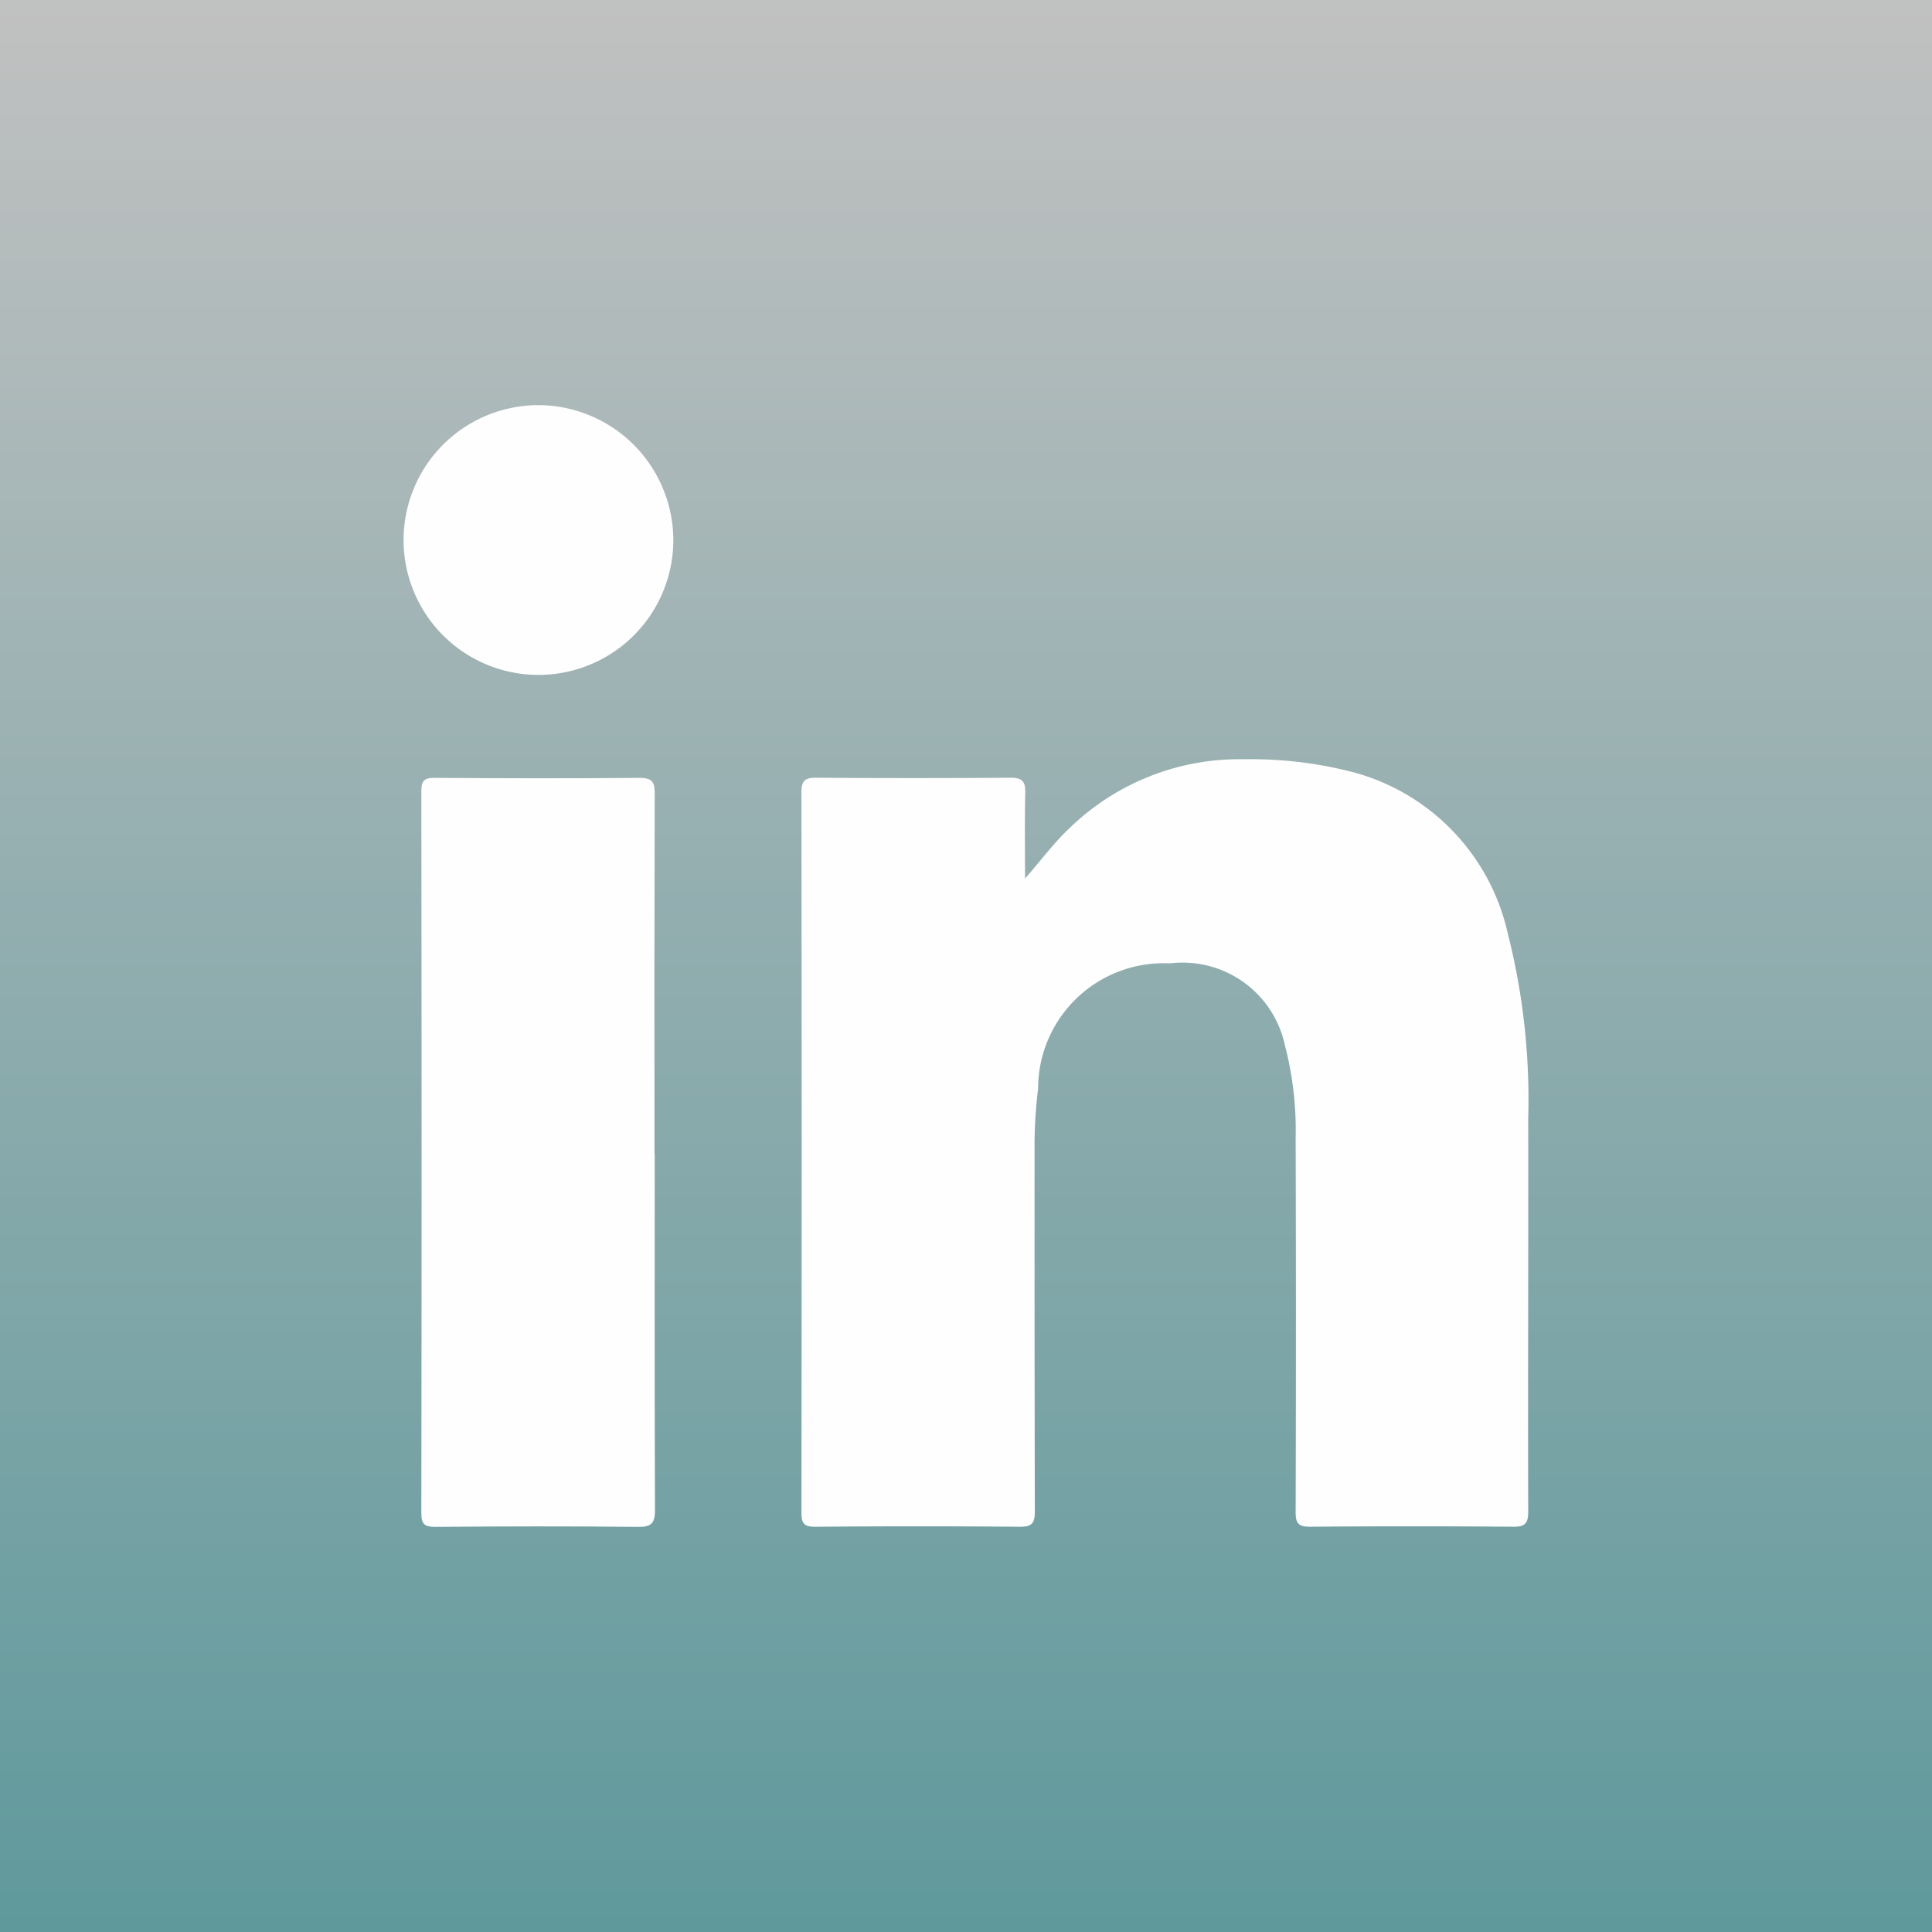
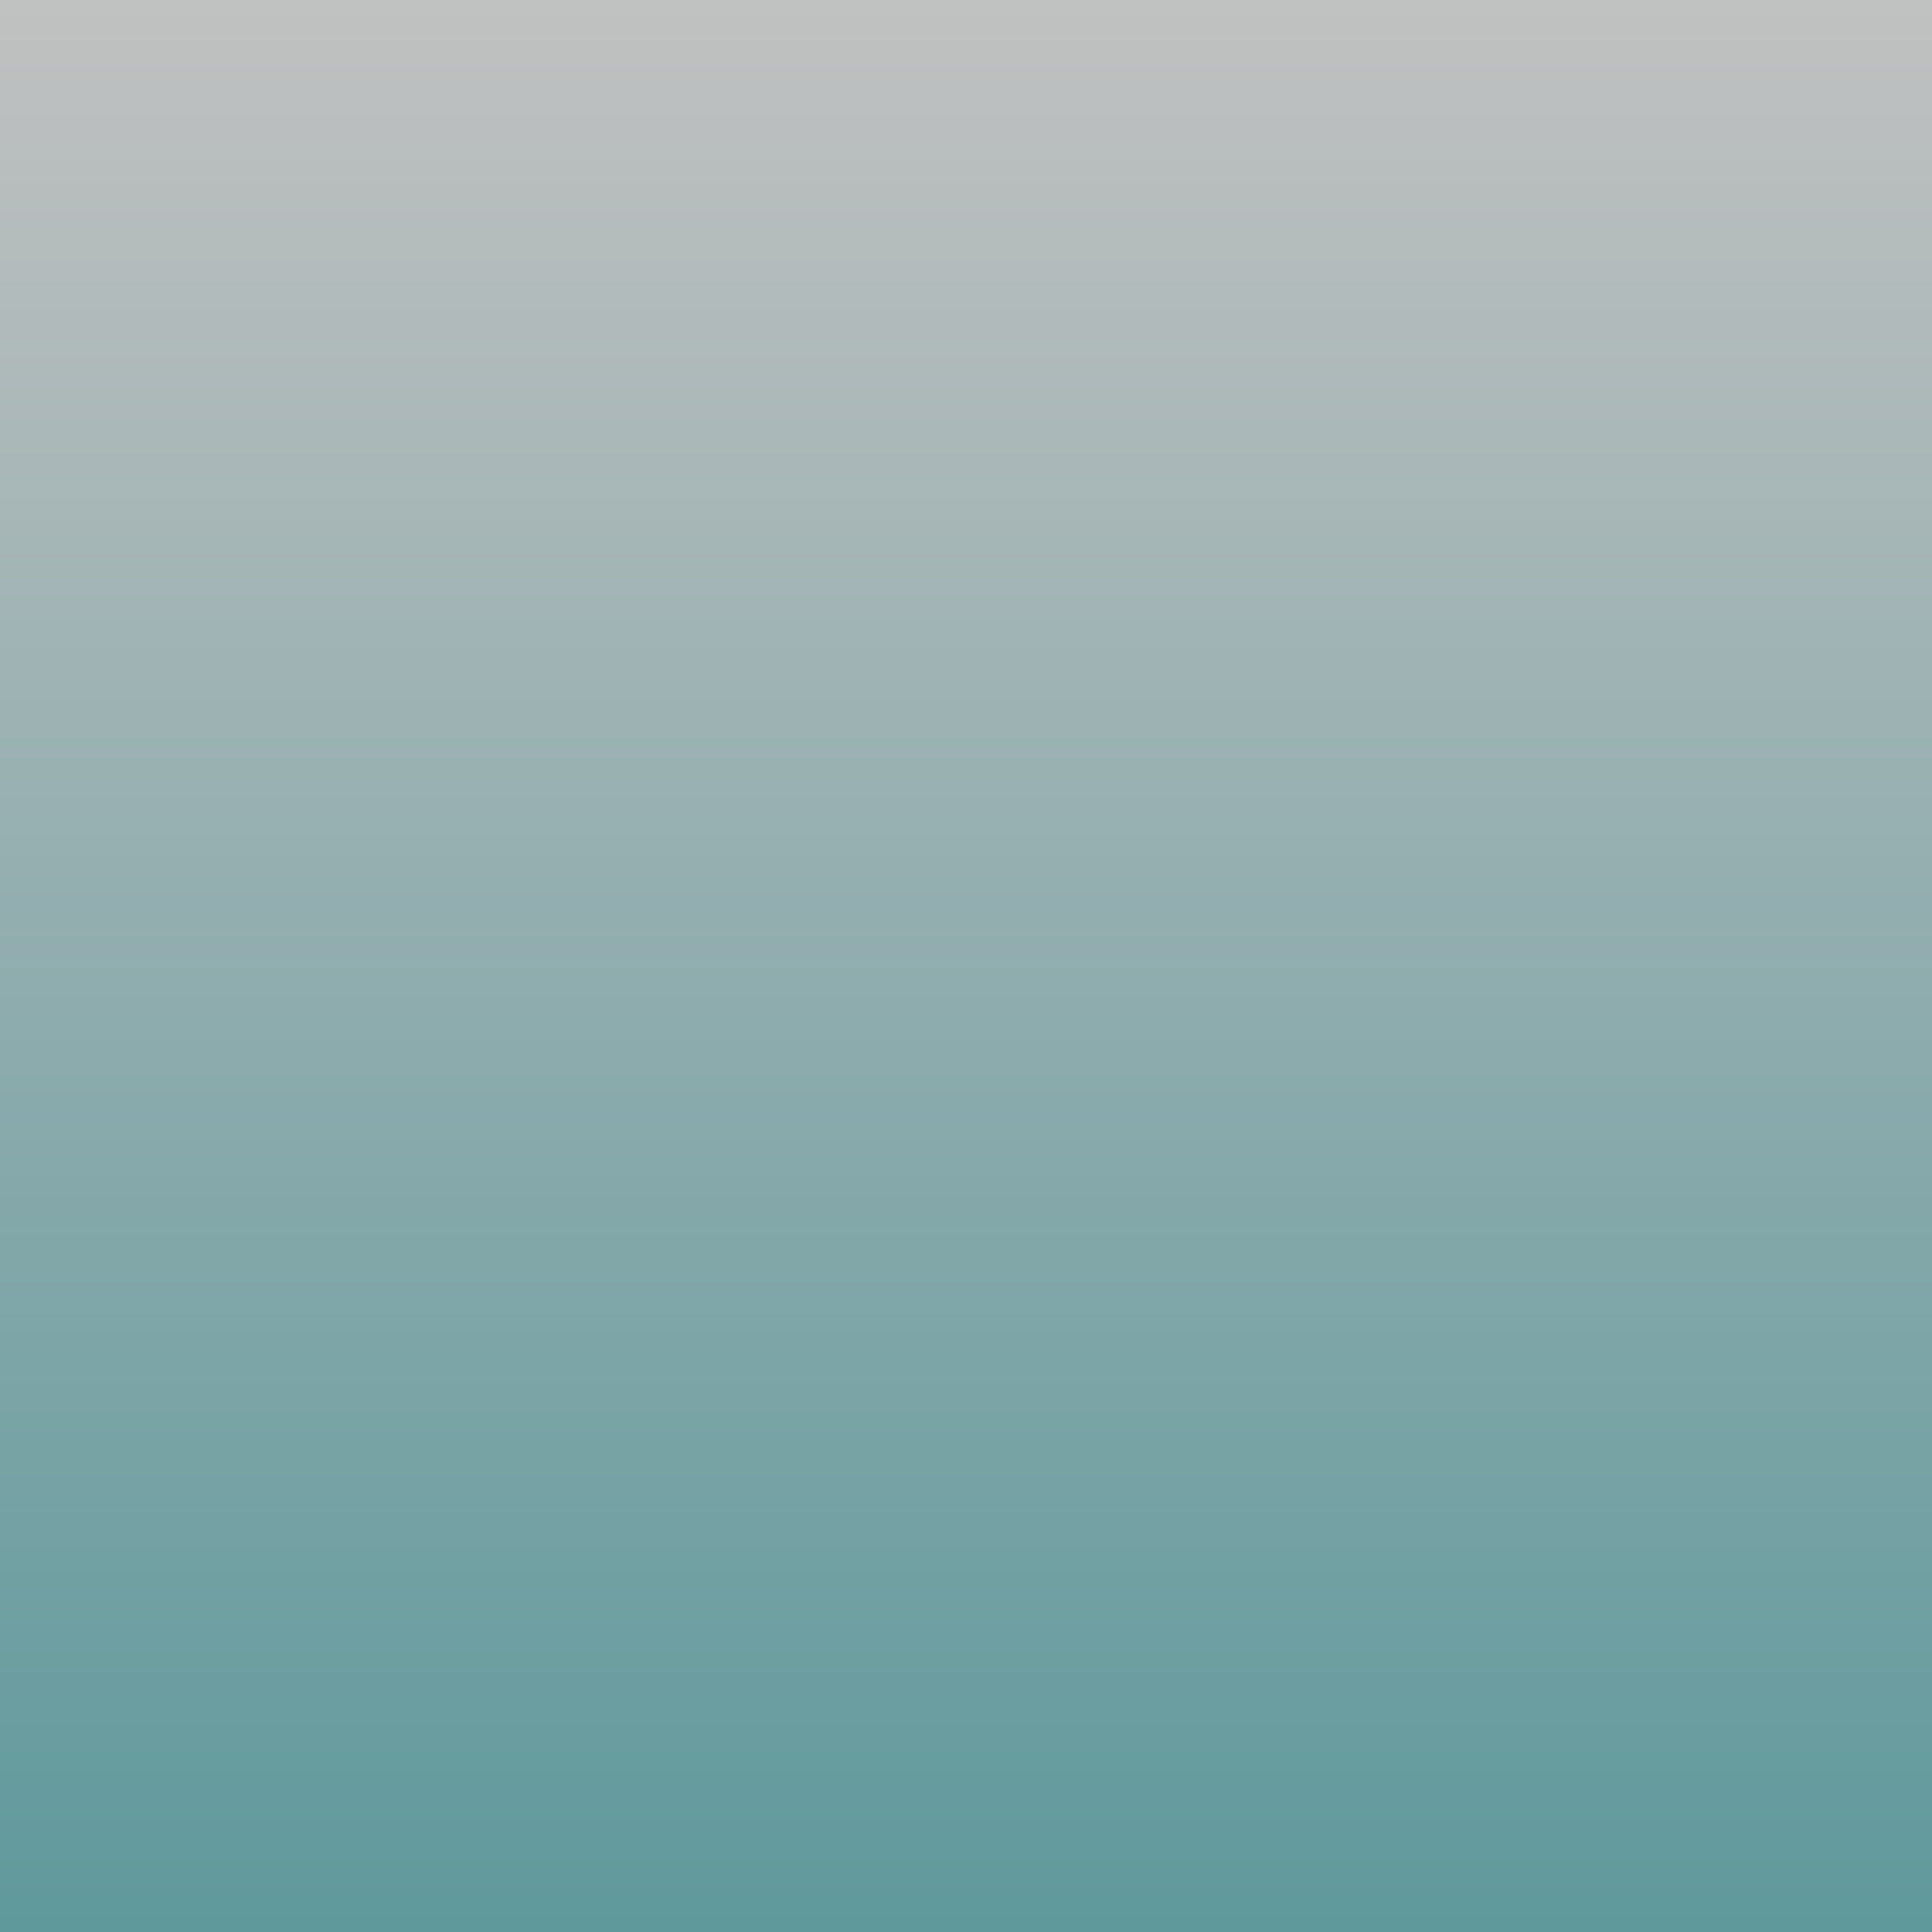
<svg xmlns="http://www.w3.org/2000/svg" width="50.523" height="50.523" viewBox="0 0 50.523 50.523">
  <rect x="0" y="0" width="50.523" height="50.523" fill="#333333" stroke="none" />
  <defs>
    <linearGradient id="a" x1="0.5" x2="0.5" y2="1" gradientUnits="objectBoundingBox">
      <stop offset="0" stop-color="#c1c1c1" />
      <stop offset="1" stop-color="#5f999c" />
    </linearGradient>
    <clipPath id="b">
-       <rect width="29.414" height="29.334" fill="none" />
-     </clipPath>
+       </clipPath>
  </defs>
  <g transform="translate(-320.631 -13375.794)">
    <rect width="50.523" height="50.523" transform="translate(320.631 13375.794)" fill="url(#a)" />
    <g transform="translate(331.186 13386.389)">
      <g transform="translate(0 0)" clip-path="url(#b)">
-         <path d="M34.131,28.311c.407-.458.743-.923,1.162-1.317a6.376,6.376,0,0,1,4.587-1.81,10.6,10.6,0,0,1,2.884.351,5.638,5.638,0,0,1,4,4.21,17.644,17.644,0,0,1,.533,4.824c.006,3.429-.01,6.857,0,10.285,0,.321-.089.405-.405.4q-2.649-.022-5.3,0c-.311,0-.378-.094-.377-.388q.014-4.893,0-9.786a8.791,8.791,0,0,0-.284-2.429,2.732,2.732,0,0,0-3-2.129A3.283,3.283,0,0,0,34.48,33.8a12.234,12.234,0,0,0-.093,1.53c0,3.172,0,6.345.008,9.518,0,.317-.078.41-.4.407q-2.669-.024-5.337,0c-.285,0-.368-.075-.367-.363q.012-9.422,0-18.844c0-.311.1-.383.4-.381q2.534.019,5.068,0c.311,0,.391.1.385.392-.017.75-.006,1.5-.006,2.252" transform="translate(-17.888 -15.924)" fill="#fefefe" />
-         <path d="M7.37,36.319c0,3.108-.005,6.215.007,9.322,0,.345-.085.45-.442.446-1.766-.019-3.531-.015-5.3,0-.283,0-.368-.069-.368-.361q.013-9.437,0-18.875c0-.26.063-.353.339-.351,1.791.012,3.582.015,5.374,0,.344,0,.391.13.39.425q-.013,4.7-.005,9.4" transform="translate(-0.804 -16.753)" fill="#fefefe" />
-         <path d="M7.053,3.509A3.527,3.527,0,1,1,3.532,0,3.538,3.538,0,0,1,7.053,3.509" transform="translate(0 0)" fill="#fefefe" />
-       </g>
+         </g>
    </g>
  </g>
</svg>